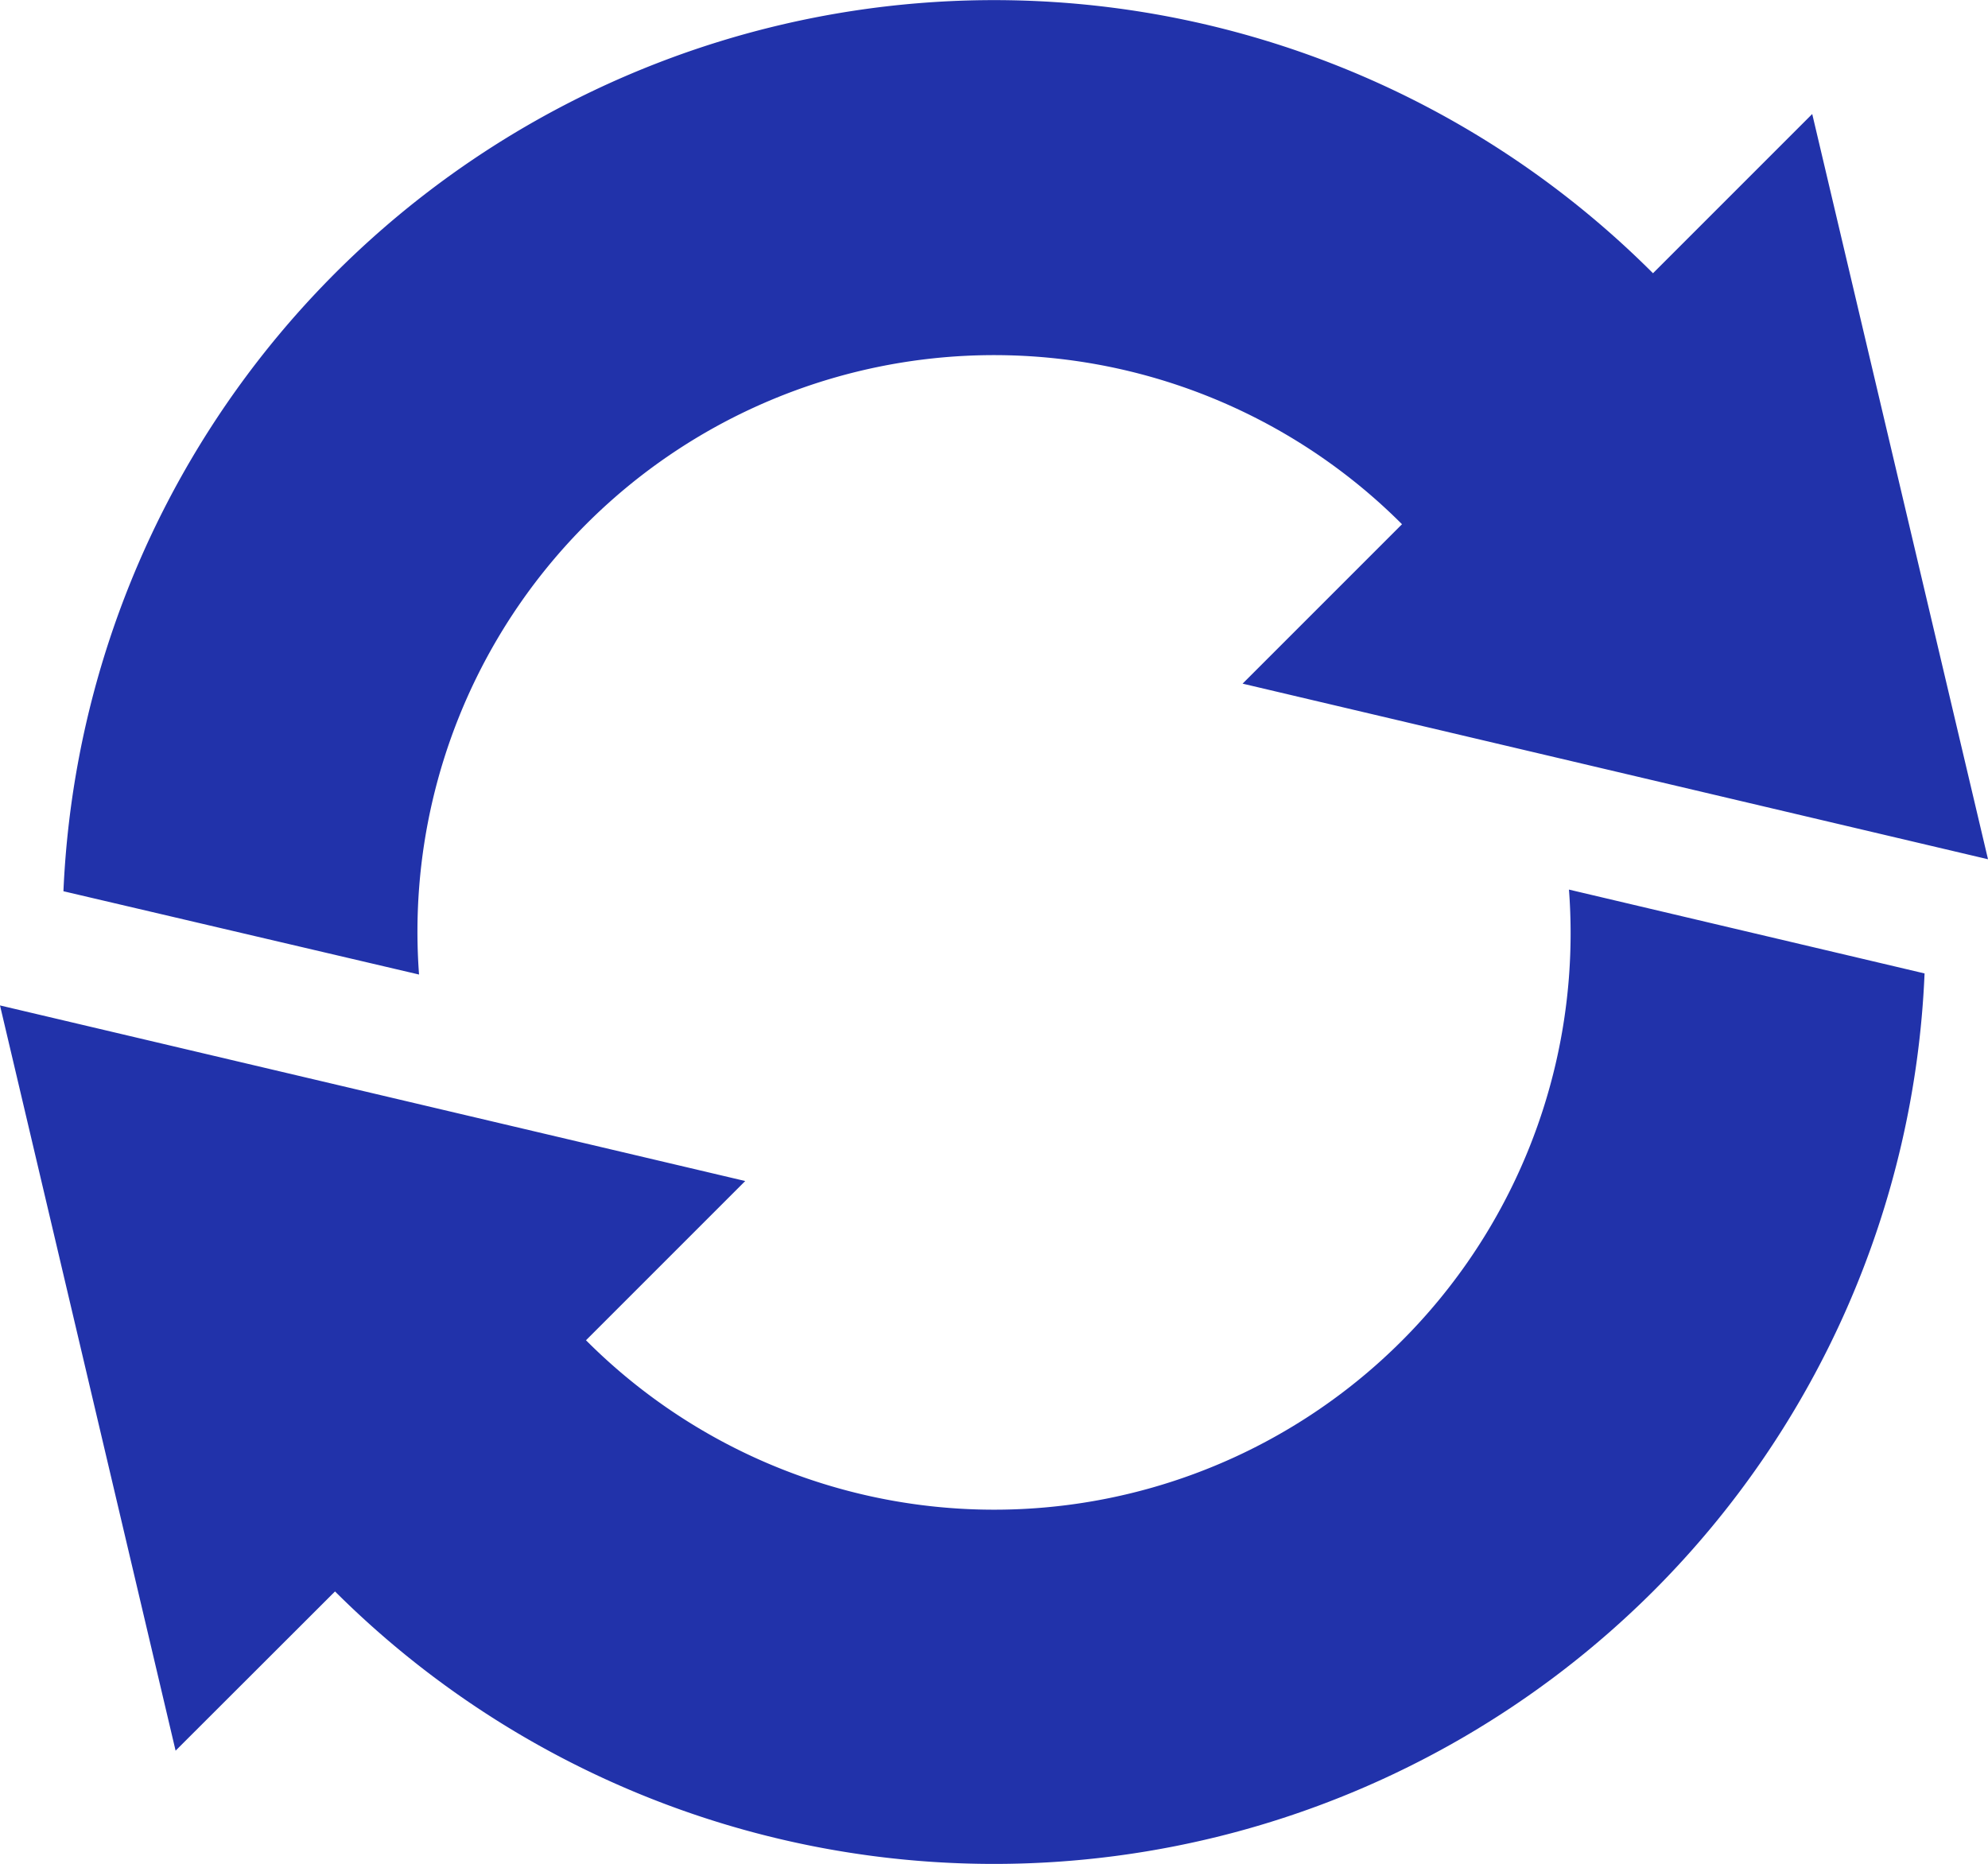
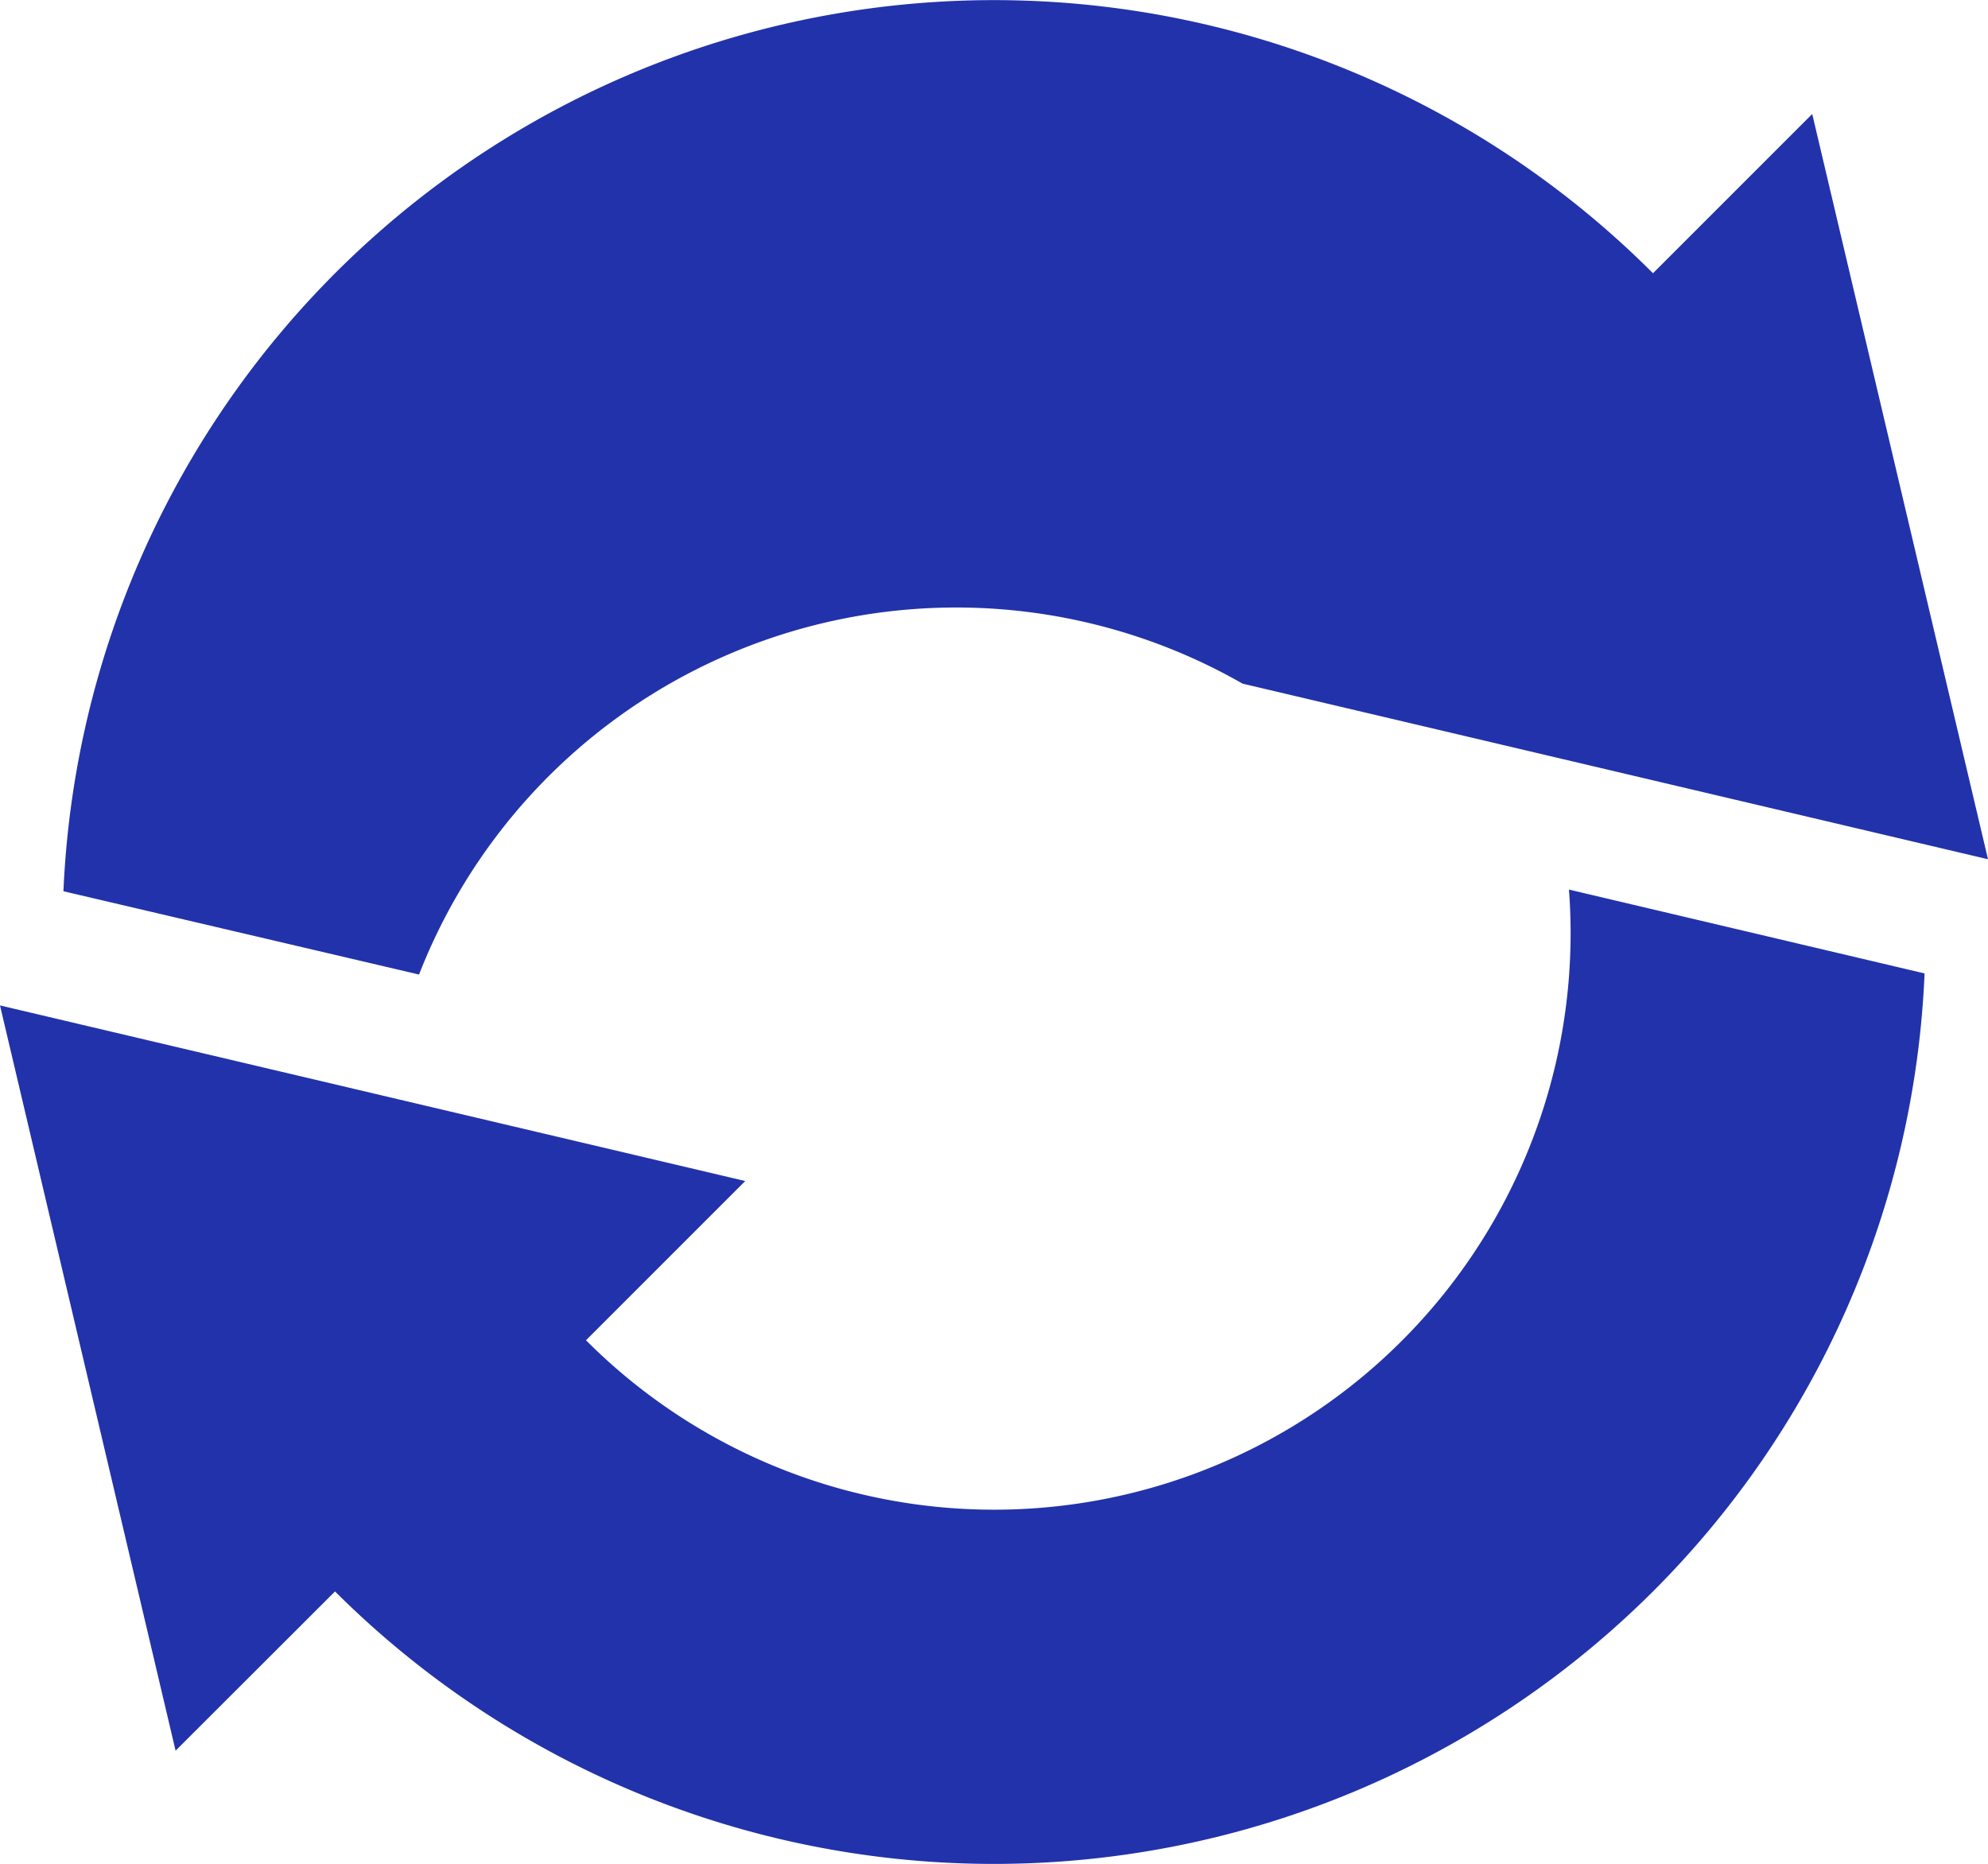
<svg xmlns="http://www.w3.org/2000/svg" viewBox="0 0 108.12 101.37">
  <defs>
    <style>.af505f01-d953-49f6-ab57-b805bb9cbcb9{fill:#2132aa;}</style>
  </defs>
  <g id="ada99f0e-b4f5-4ddc-b2f8-c8269a4f0369" data-name="Layer 2">
    <g id="fb3865e7-41c7-463c-818f-3c8c2843ab31" data-name="Layer 1">
      <g id="e93d14e3-53c8-4c4d-83e3-19eb1460ed9c" data-name="Path 360">
-         <path class="af505f01-d953-49f6-ab57-b805bb9cbcb9" d="M22.79,53,3.45,48.47A50.66,50.66,0,0,1,89.9,14.86h0L98.56,6.2l9.56,40.53L67.58,37.18l8.67-8.67h0A31.36,31.36,0,0,0,22.79,53ZM89.9,86.55a50.48,50.48,0,0,0,14.77-33.61L85.33,48.38A31.35,31.35,0,0,1,31.87,72.89l8.66-8.66L0,54.68,9.55,95.21l8.67-8.66a50.75,50.75,0,0,0,71.68,0Z" />
+         <path class="af505f01-d953-49f6-ab57-b805bb9cbcb9" d="M22.79,53,3.45,48.47A50.66,50.66,0,0,1,89.9,14.86h0L98.56,6.2l9.56,40.53L67.58,37.18h0A31.36,31.36,0,0,0,22.79,53ZM89.9,86.55a50.48,50.48,0,0,0,14.77-33.61L85.33,48.38A31.35,31.35,0,0,1,31.87,72.89l8.66-8.66L0,54.68,9.55,95.21l8.67-8.66a50.75,50.75,0,0,0,71.68,0Z" />
      </g>
    </g>
  </g>
</svg>